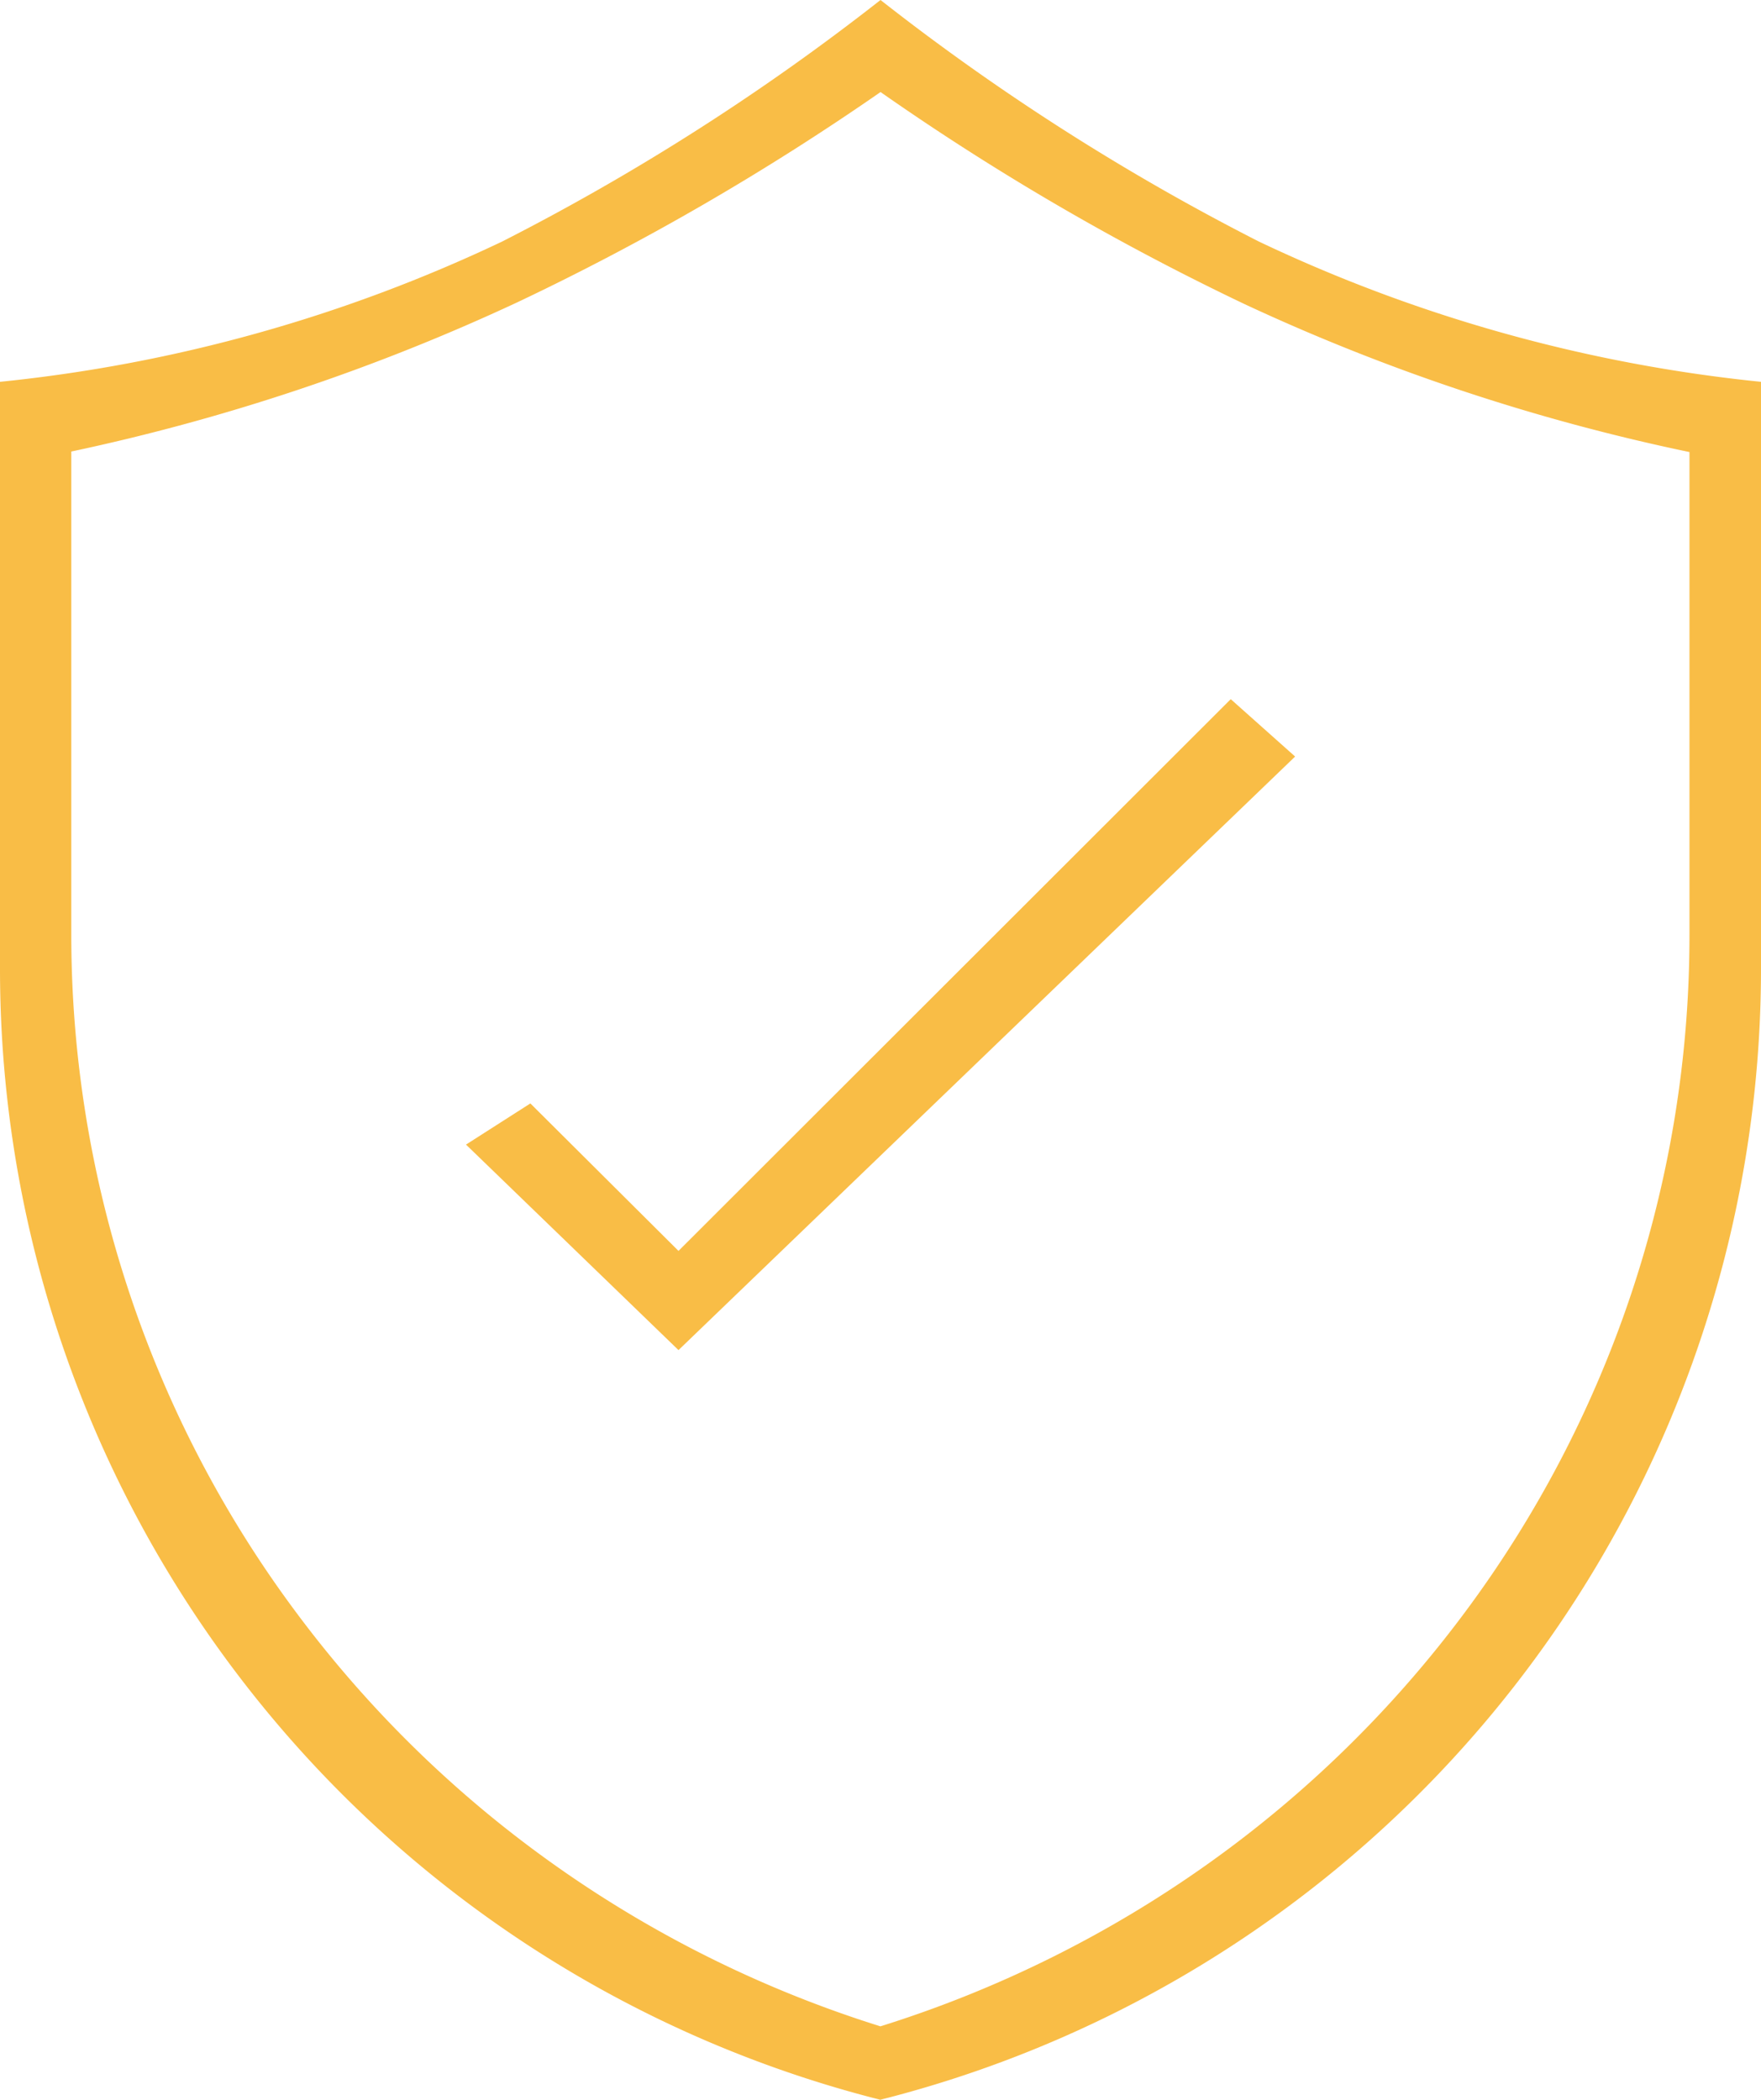
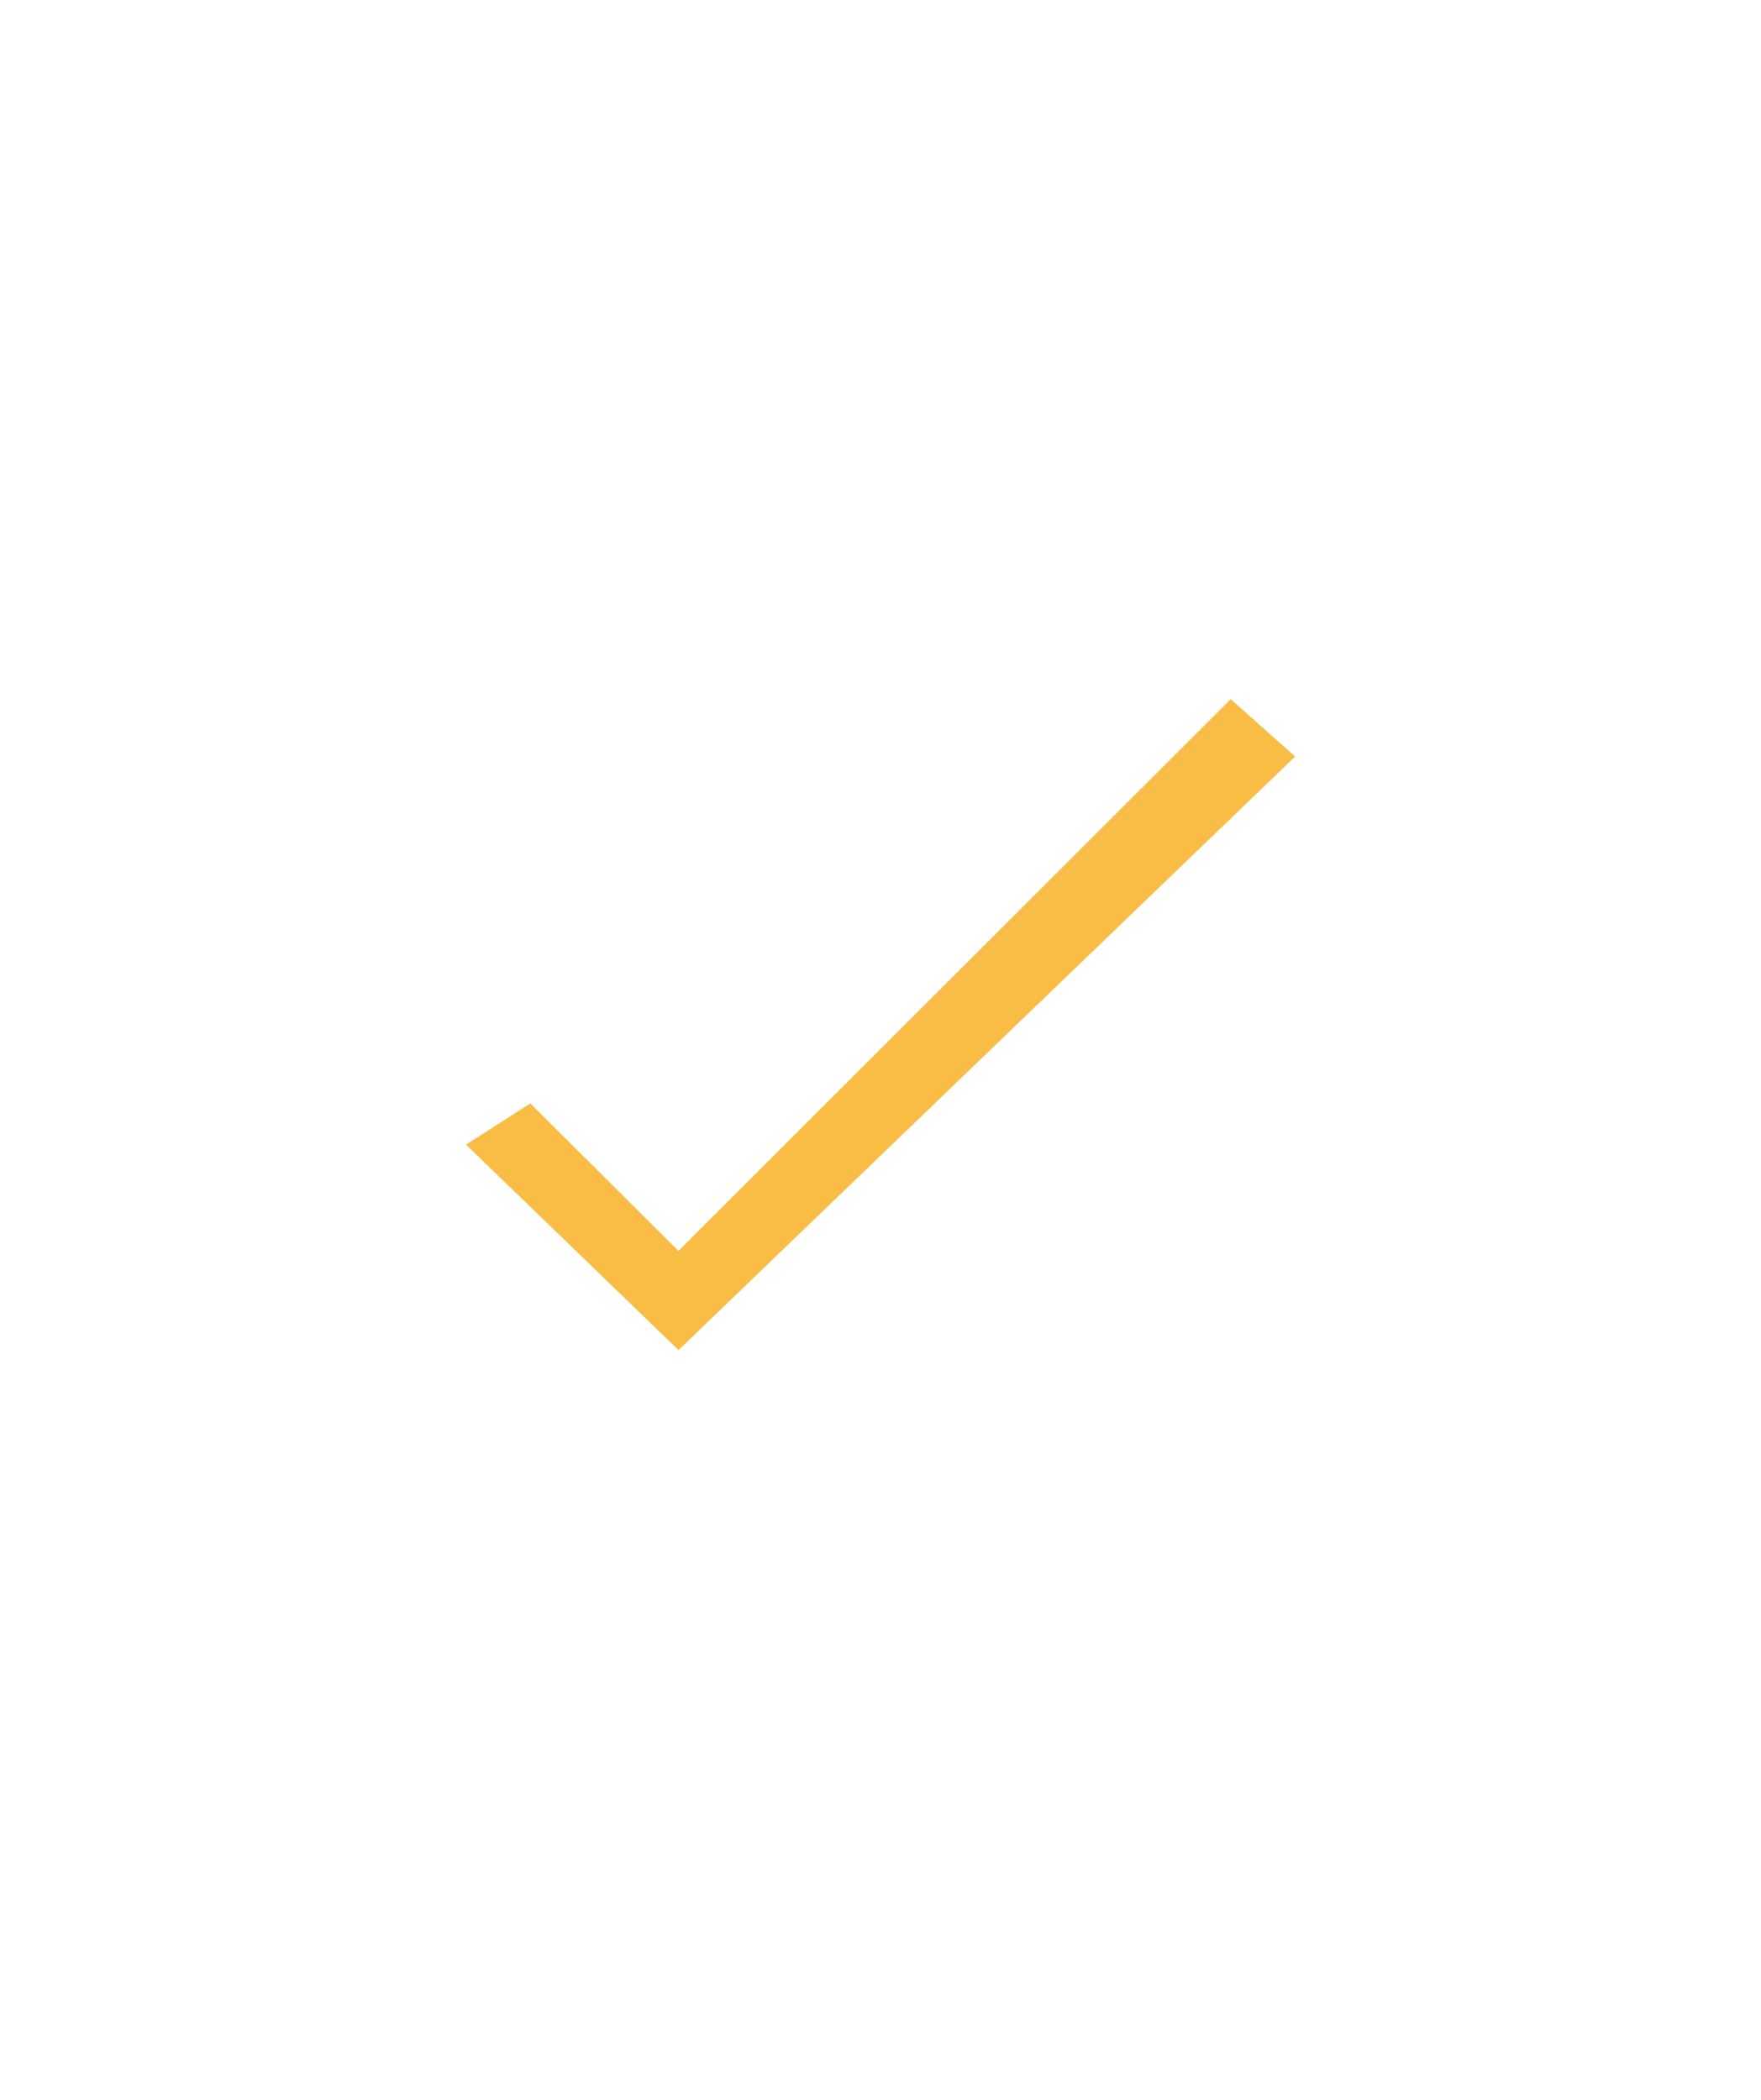
<svg xmlns="http://www.w3.org/2000/svg" width="56.817" height="67.739" viewBox="0 0 56.817 67.739">
  <g id="icon-shield" transform="translate(-39.099 0)">
-     <path id="Exclusion_1" data-name="Exclusion 1" d="M28.394,67.739h0A37.632,37.632,0,0,1,0,31.243V12.318A49.317,49.317,0,0,0,16.2,7.793,74.745,74.745,0,0,0,28.409,0,74.686,74.686,0,0,0,40.617,7.793a49.321,49.321,0,0,0,16.2,4.525V31.243a37.638,37.638,0,0,1-28.423,36.5Zm.015-64.769h0A82.634,82.634,0,0,1,16.716,9.741,66.872,66.872,0,0,1,2.3,14.567V30.133a36.586,36.586,0,0,0,7.25,21.878A37.161,37.161,0,0,0,17.8,60.1a37.567,37.567,0,0,0,10.606,5.272A37.572,37.572,0,0,0,39.015,60.1a37.169,37.169,0,0,0,8.248-8.084A36.685,36.685,0,0,0,52.609,41.8a36.482,36.482,0,0,0,1.9-11.653V14.584A65.68,65.68,0,0,1,40.159,9.813,81.914,81.914,0,0,1,28.409,2.969Z" transform="translate(39.099 0)" fill="#f9bd46" />
    <path id="Path_19" data-name="Path 19" d="M166.9,203.4l-6.856-6.63,2.077-1.328L166.9,200.2l17.818-17.8,2.077,1.851Z" transform="translate(-105.91 -159.844)" fill="#f9bd46" />
  </g>
</svg>